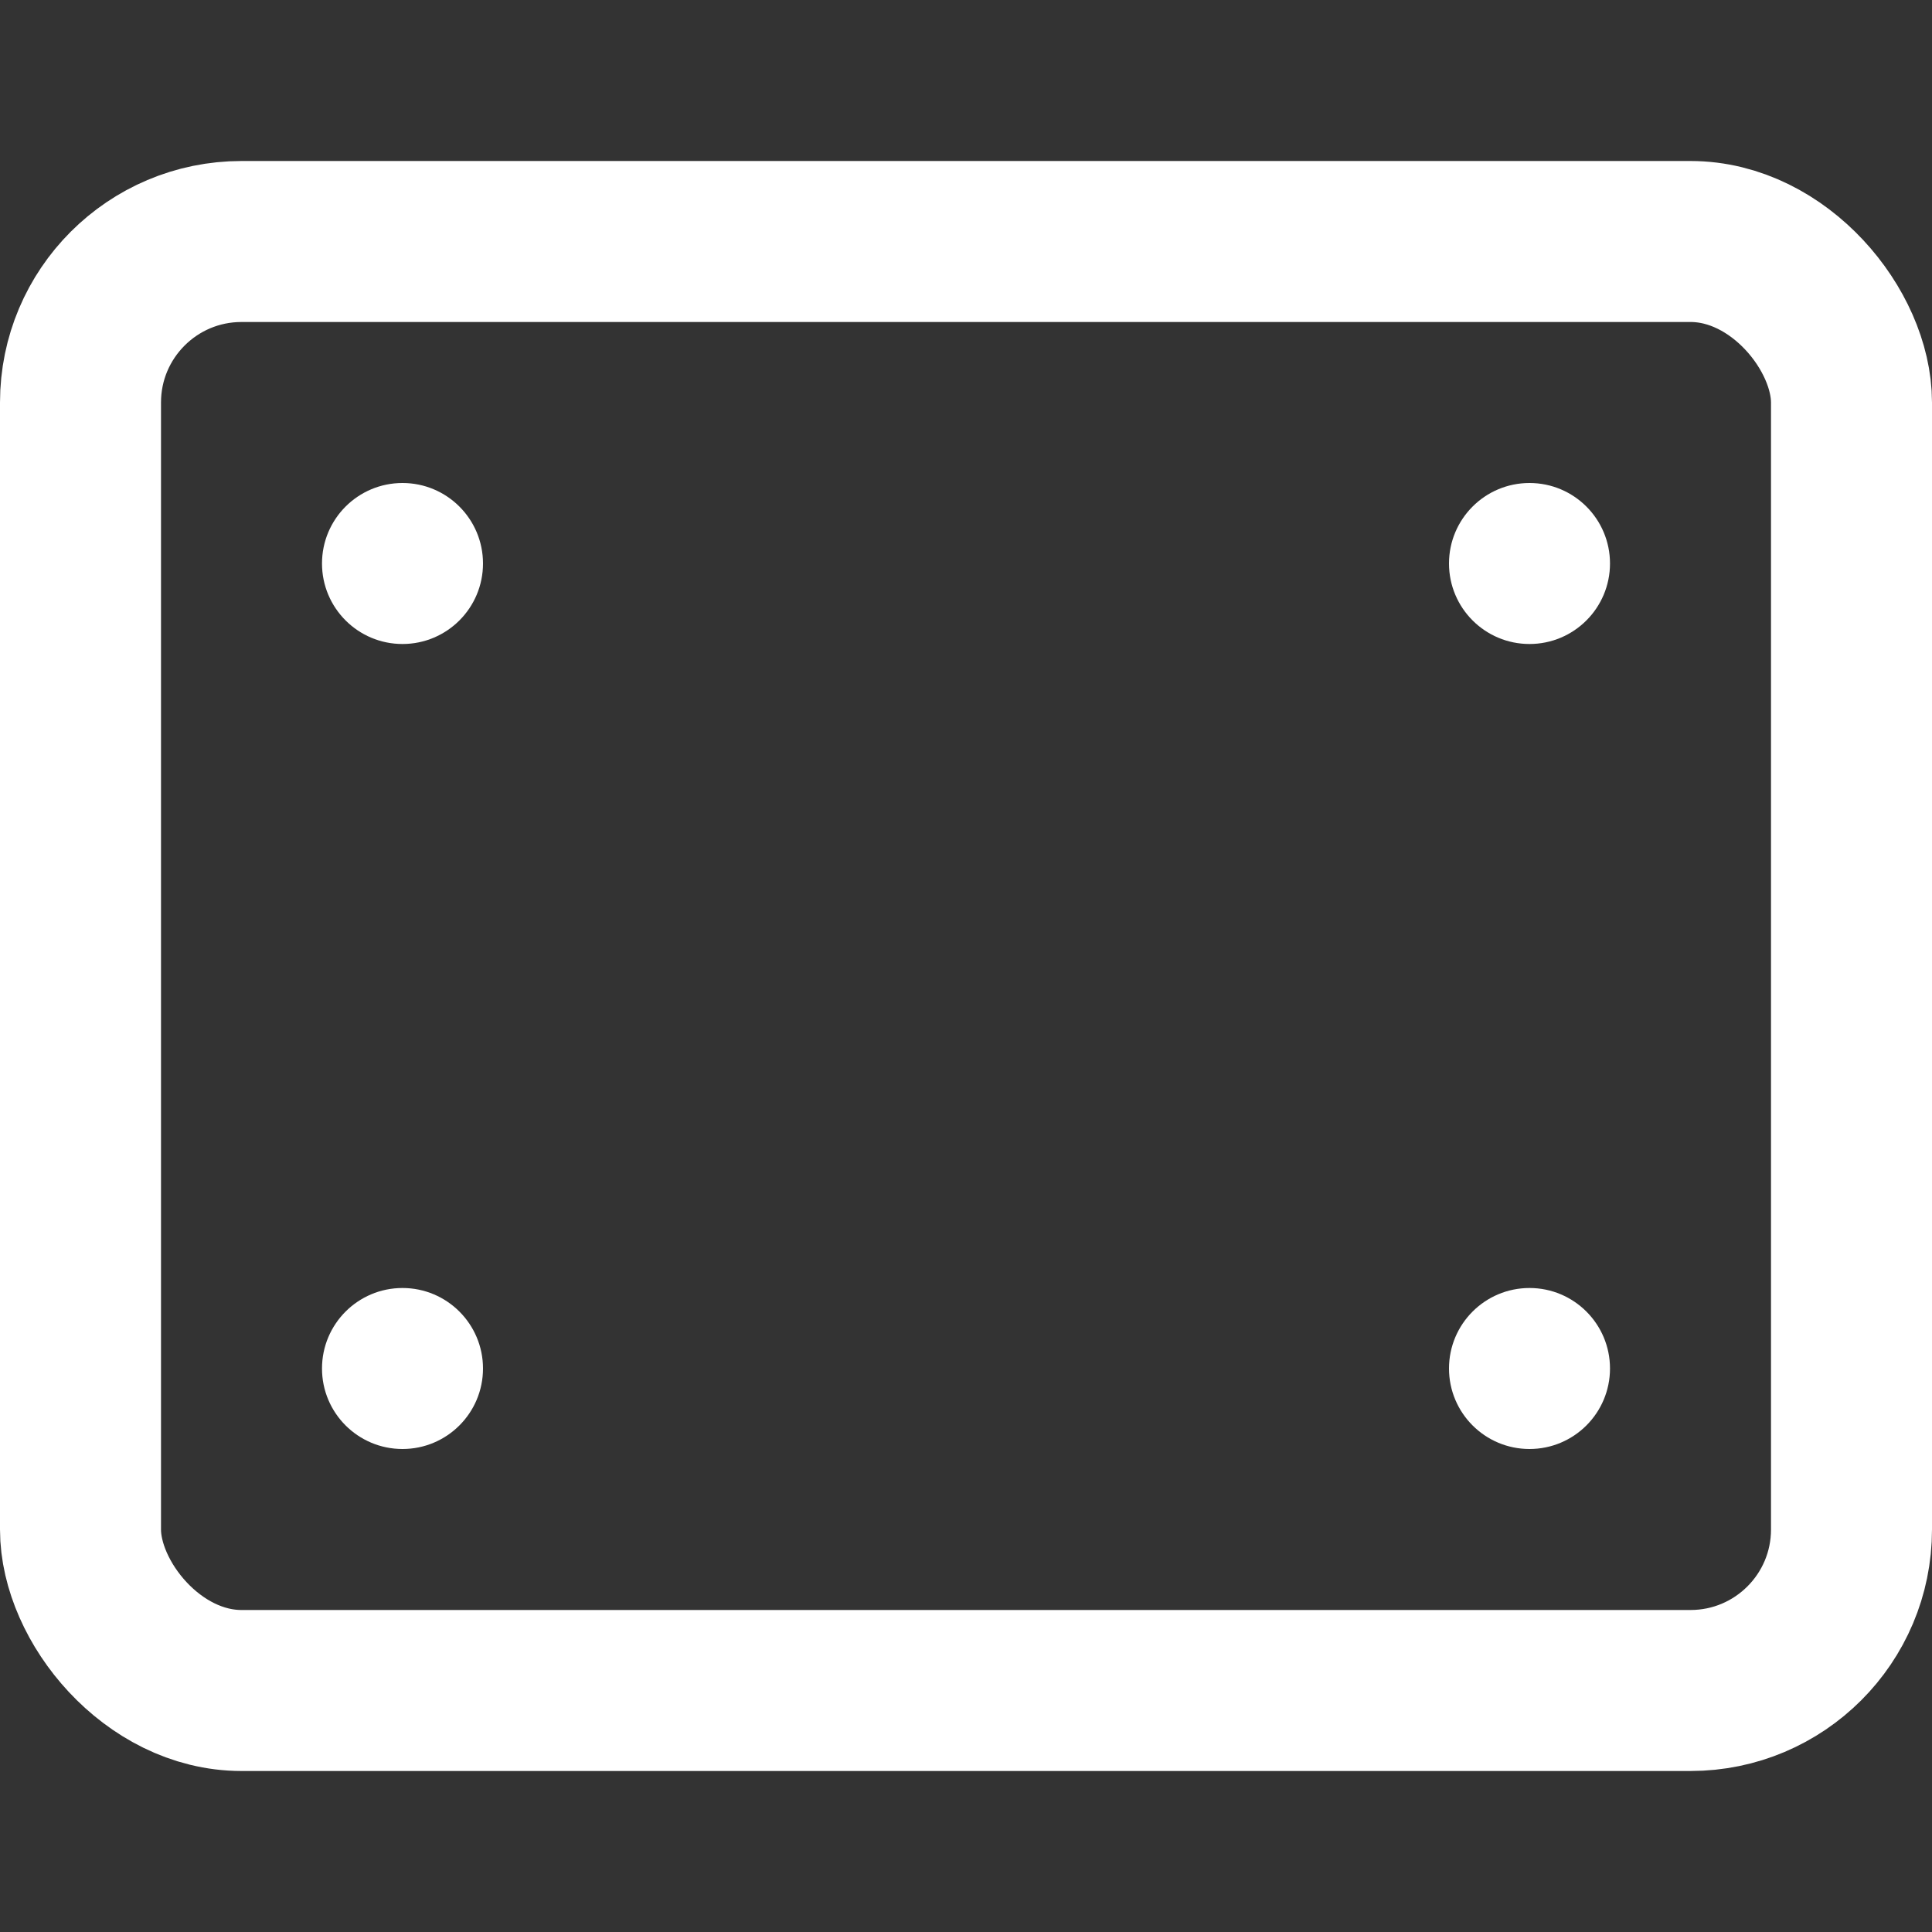
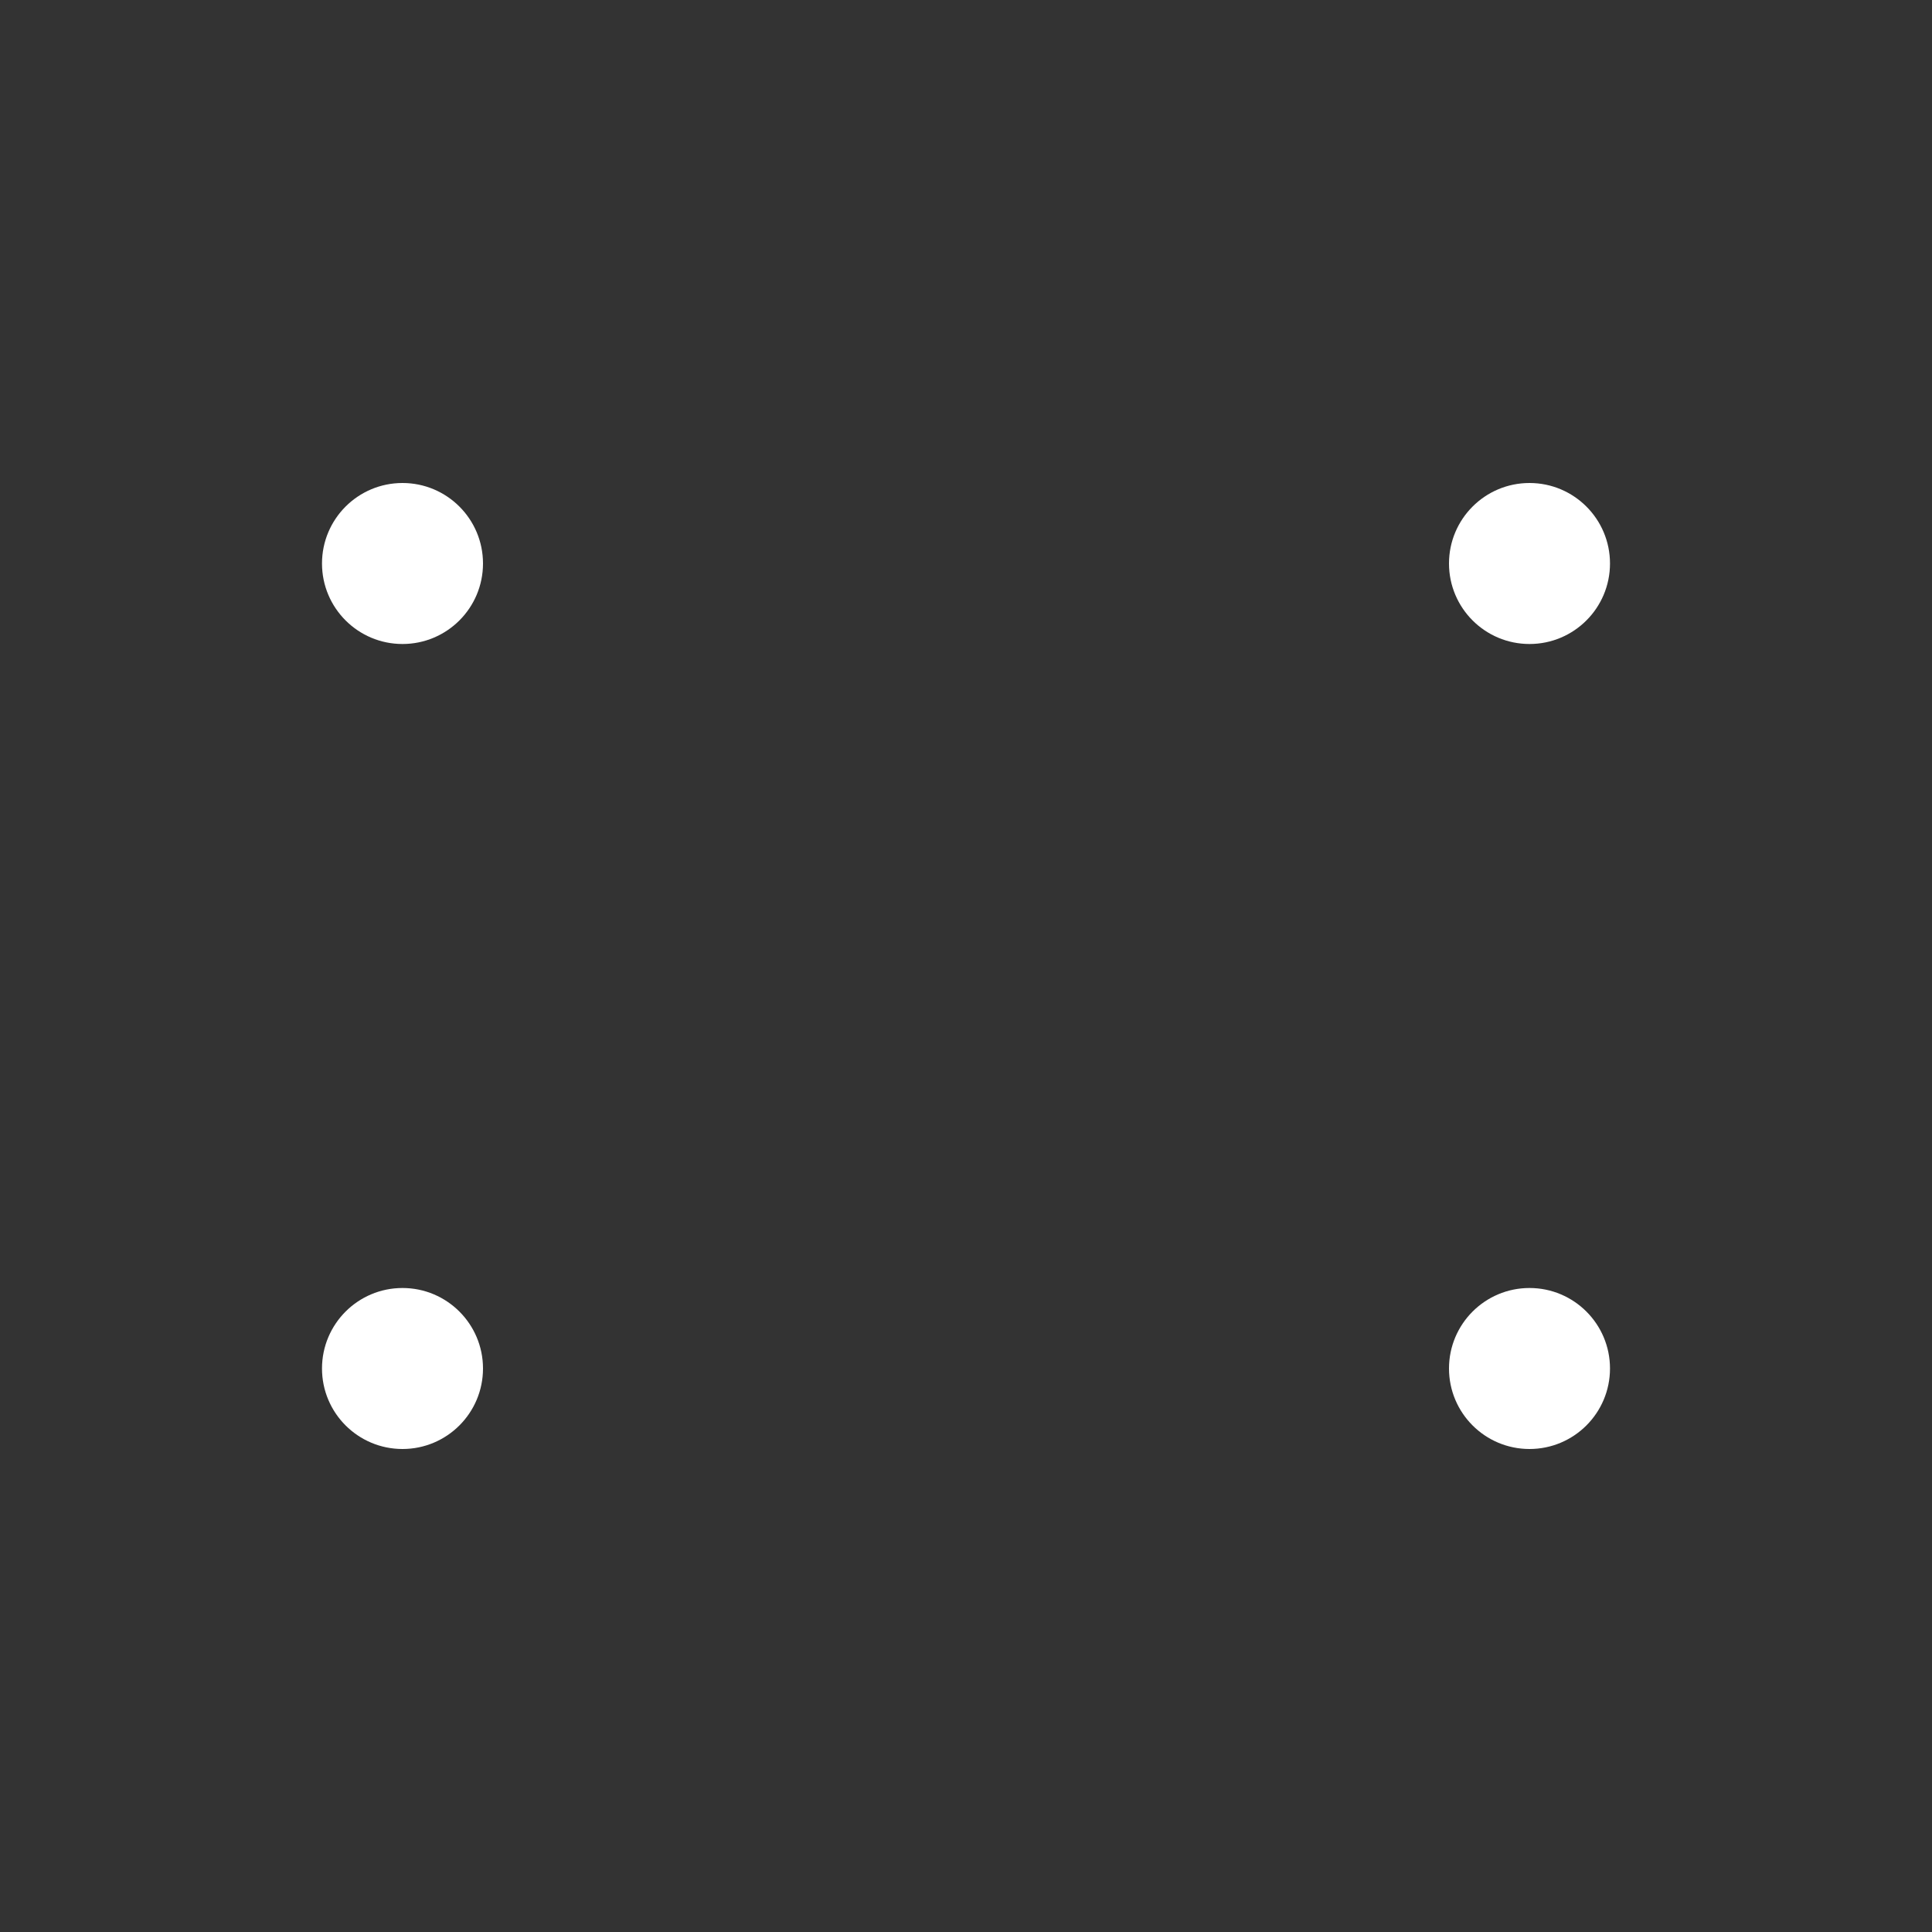
<svg xmlns="http://www.w3.org/2000/svg" width="24" height="24" viewBox="0 0 24 24">
  <rect x="0" y="0" width="24" height="24" fill="#333333" stroke="none" />
  <g class="nc-icon-wrapper" stroke-linecap="square" stroke-linejoin="miter" stroke-width="2" fill="#ffffff" stroke="#ffffff">
-     <rect x="1" y="3" width="22" height="18" rx="2" fill="none" stroke="#ffffff" stroke-miterlimit="10" />
    <circle cx="5" cy="7" r="1" data-cap="butt" data-color="color-2" data-stroke="none" stroke="none" stroke-linecap="butt" />
    <circle cx="19" cy="7" r="1" data-cap="butt" data-color="color-2" data-stroke="none" stroke="none" stroke-linecap="butt" />
    <circle cx="5" cy="17" r="1" data-cap="butt" data-color="color-2" data-stroke="none" stroke="none" stroke-linecap="butt" />
    <circle cx="19" cy="17" r="1" data-cap="butt" data-color="color-2" data-stroke="none" stroke="none" stroke-linecap="butt" />
  </g>
</svg>